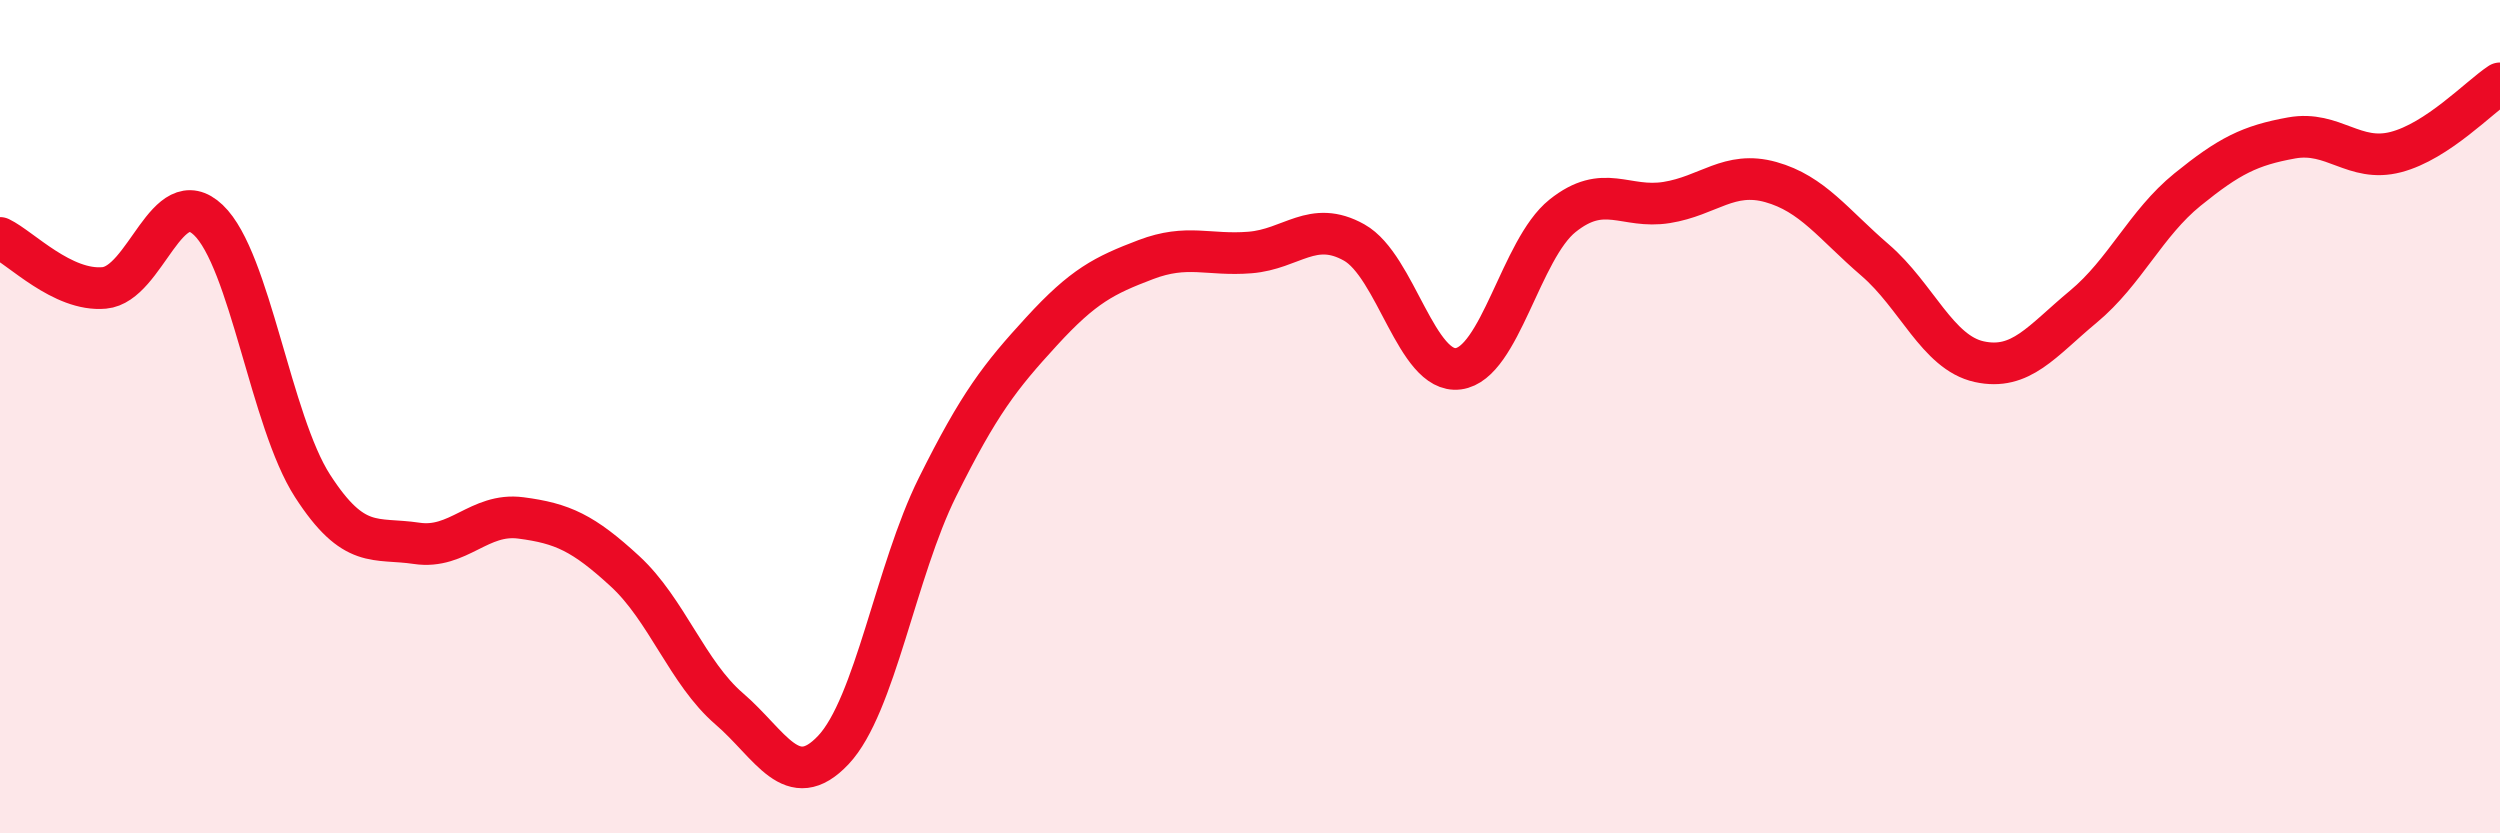
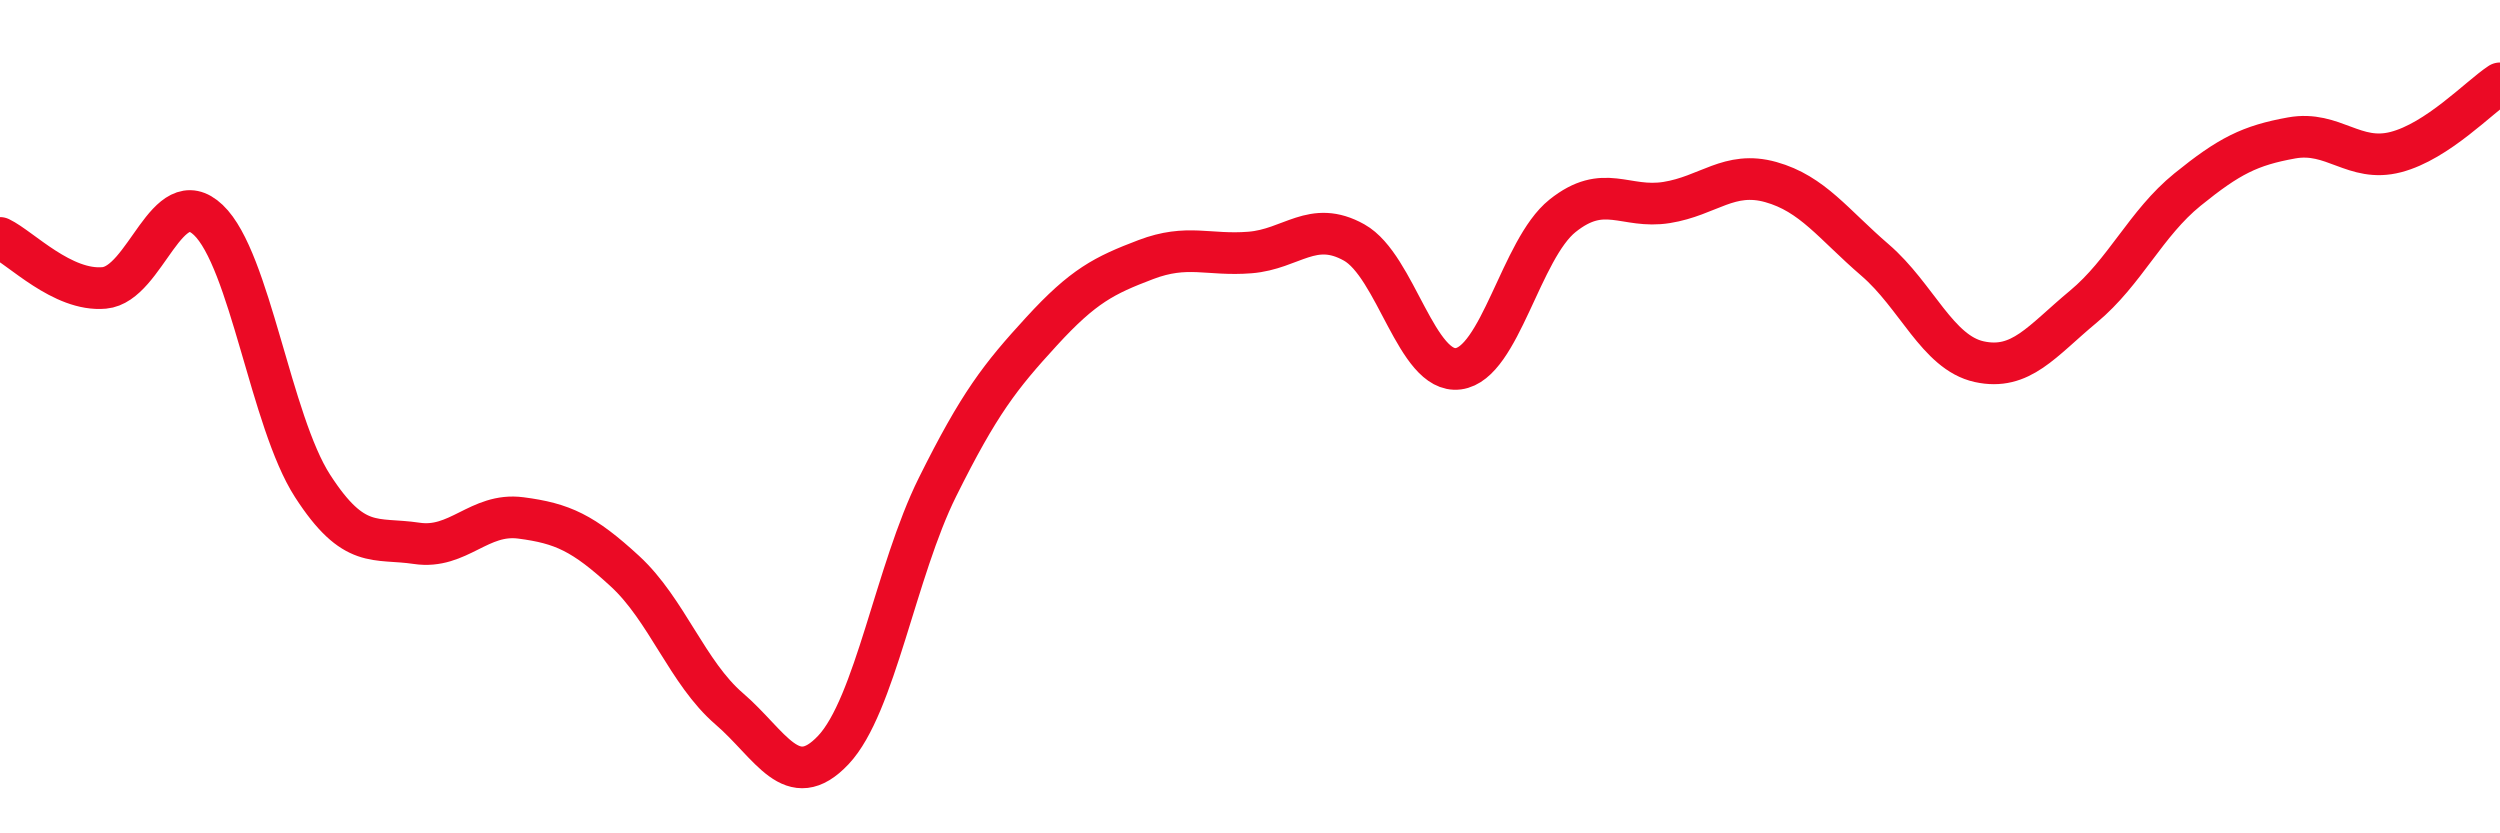
<svg xmlns="http://www.w3.org/2000/svg" width="60" height="20" viewBox="0 0 60 20">
-   <path d="M 0,5.71 C 0.5,5.95 1.5,7 2.5,6.91 C 3.5,6.82 4,4.33 5,5.28 C 6,6.23 6.5,10.11 7.5,11.66 C 8.5,13.21 9,12.89 10,13.04 C 11,13.19 11.5,12.3 12.5,12.43 C 13.5,12.56 14,12.79 15,13.71 C 16,14.63 16.5,16.15 17.5,17.01 C 18.5,17.87 19,19.06 20,18 C 21,16.94 21.5,13.7 22.5,11.69 C 23.5,9.68 24,9.04 25,7.95 C 26,6.86 26.5,6.61 27.5,6.23 C 28.5,5.85 29,6.14 30,6.06 C 31,5.98 31.5,5.26 32.5,5.82 C 33.5,6.38 34,8.98 35,8.85 C 36,8.72 36.5,5.98 37.5,5.18 C 38.5,4.38 39,5.02 40,4.86 C 41,4.7 41.5,4.09 42.5,4.37 C 43.5,4.65 44,5.38 45,6.24 C 46,7.1 46.5,8.46 47.5,8.68 C 48.5,8.9 49,8.19 50,7.36 C 51,6.53 51.5,5.36 52.5,4.55 C 53.5,3.74 54,3.49 55,3.31 C 56,3.13 56.5,3.91 57.5,3.65 C 58.5,3.39 59.5,2.33 60,2L60 20L0 20Z" fill="#EB0A25" opacity="0.1" stroke-linecap="round" stroke-linejoin="round" />
  <path d="M 0,5.71 C 0.5,5.95 1.5,7 2.5,6.91 C 3.5,6.82 4,4.33 5,5.28 C 6,6.23 6.5,10.11 7.5,11.66 C 8.5,13.21 9,12.89 10,13.04 C 11,13.19 11.5,12.3 12.5,12.43 C 13.5,12.56 14,12.79 15,13.71 C 16,14.63 16.5,16.15 17.5,17.01 C 18.5,17.87 19,19.06 20,18 C 21,16.94 21.5,13.7 22.5,11.69 C 23.5,9.68 24,9.04 25,7.95 C 26,6.86 26.5,6.61 27.5,6.23 C 28.5,5.85 29,6.14 30,6.06 C 31,5.98 31.5,5.26 32.5,5.82 C 33.5,6.38 34,8.98 35,8.85 C 36,8.72 36.5,5.98 37.5,5.18 C 38.5,4.38 39,5.02 40,4.86 C 41,4.7 41.5,4.09 42.5,4.37 C 43.5,4.65 44,5.38 45,6.24 C 46,7.1 46.5,8.46 47.5,8.68 C 48.5,8.9 49,8.19 50,7.36 C 51,6.53 51.5,5.36 52.5,4.55 C 53.5,3.74 54,3.49 55,3.31 C 56,3.13 56.5,3.91 57.5,3.65 C 58.5,3.39 59.5,2.33 60,2" stroke="#EB0A25" stroke-width="1" fill="none" stroke-linecap="round" stroke-linejoin="round" />
</svg>